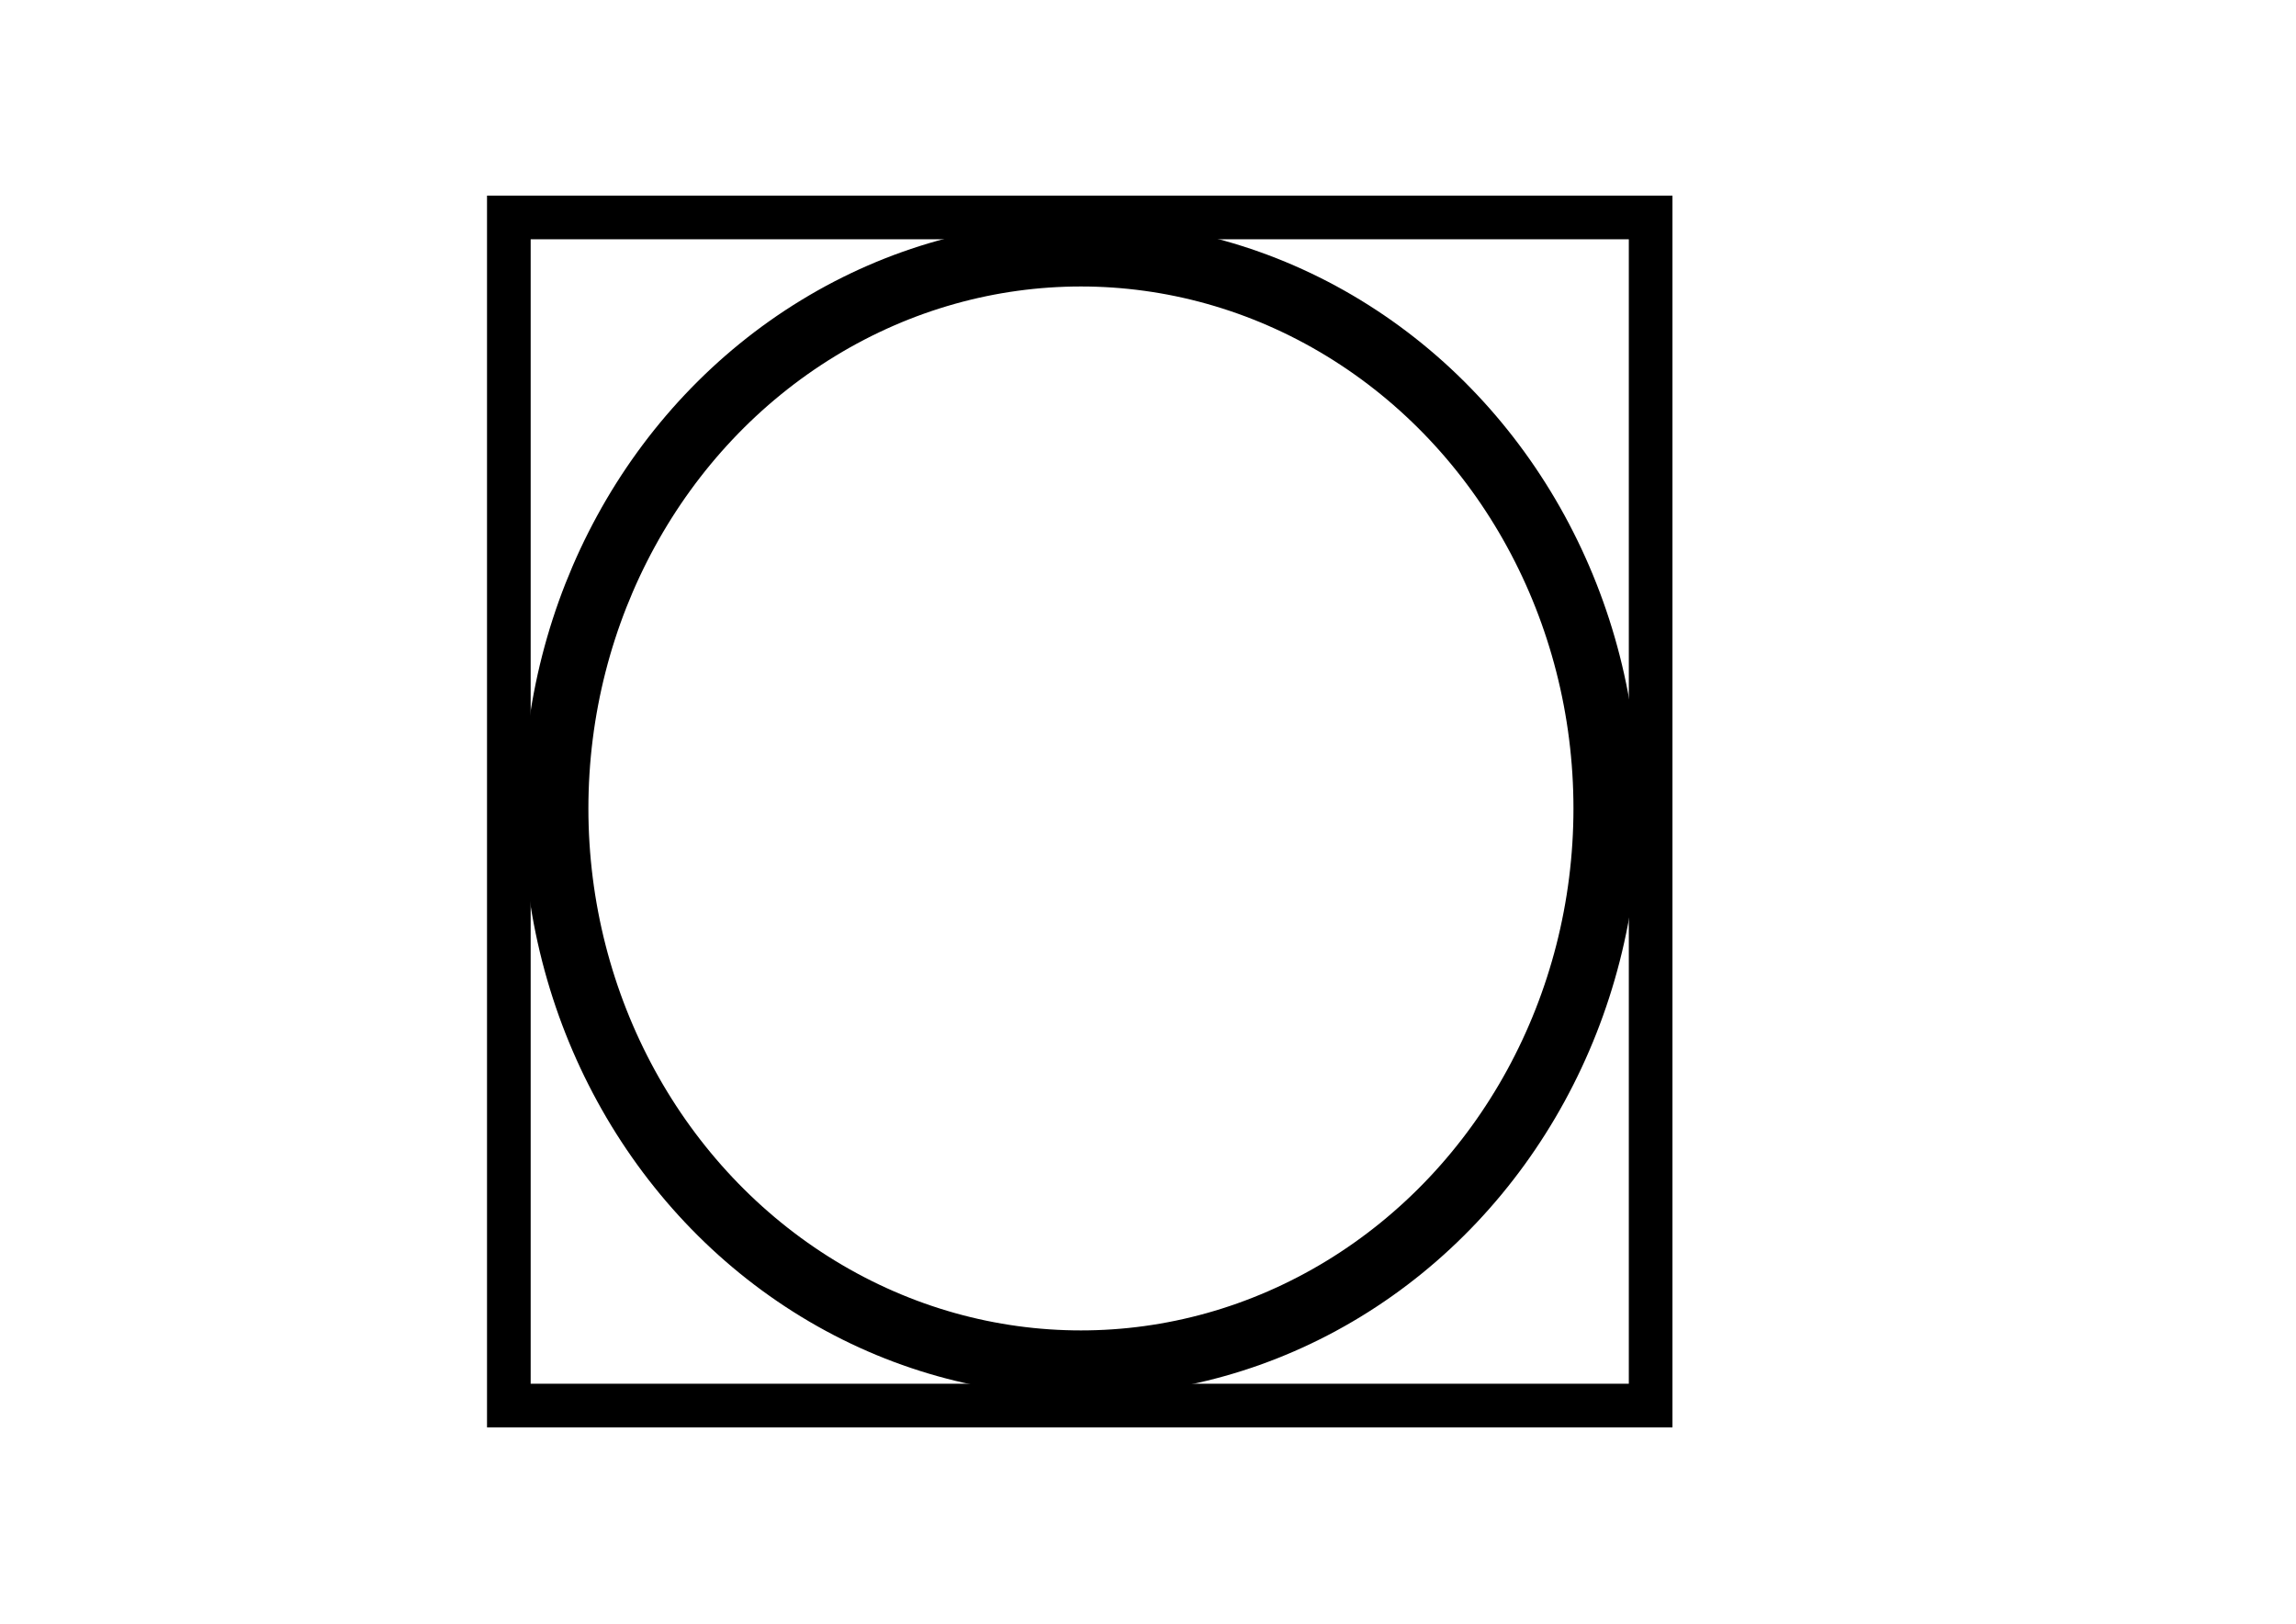
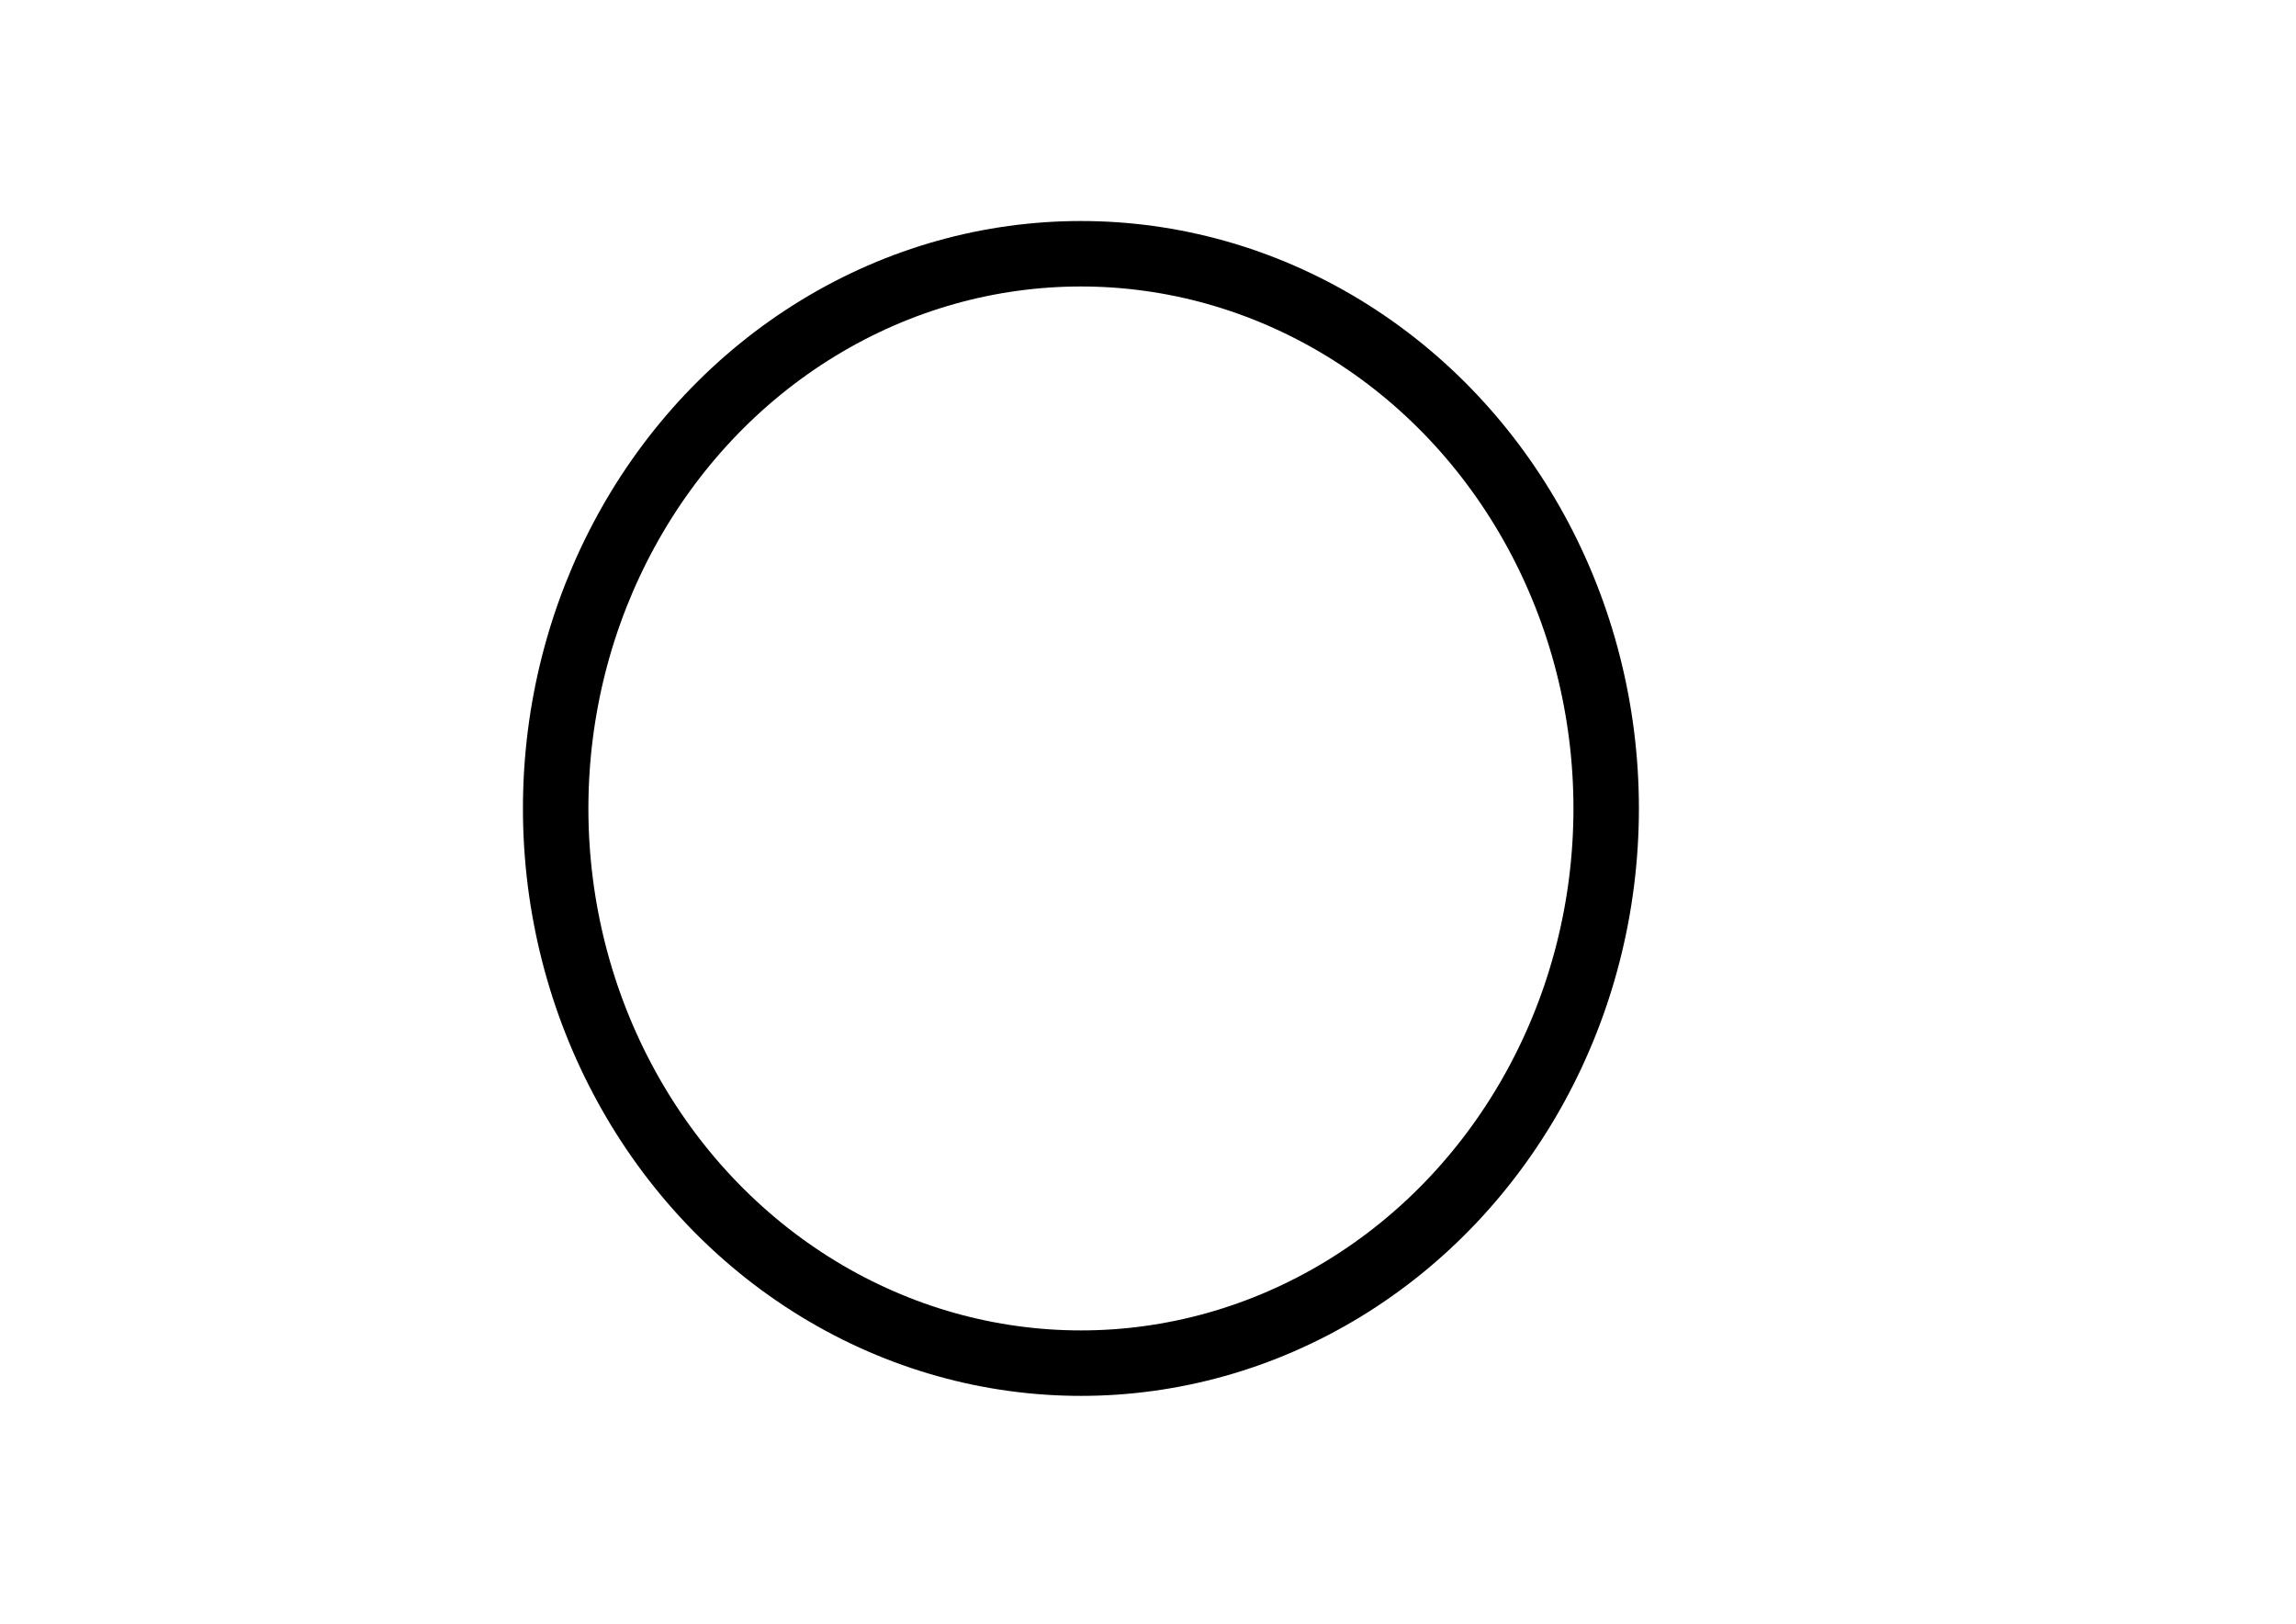
<svg xmlns="http://www.w3.org/2000/svg" id="Layer_1" data-name="Layer 1" viewBox="0 0 841.89 595.28">
  <defs>
    <style>.cls-1,.cls-2{fill:none;stroke:#000;}.cls-1{stroke-width:24px;}.cls-2{stroke-width:16px;}</style>
  </defs>
  <title>Tumble</title>
  <ellipse class="cls-1" cx="396.35" cy="296.39" rx="192.6" ry="203.36" />
-   <rect class="cls-2" x="186.58" y="79.72" width="418.67" height="435.58" />
</svg>